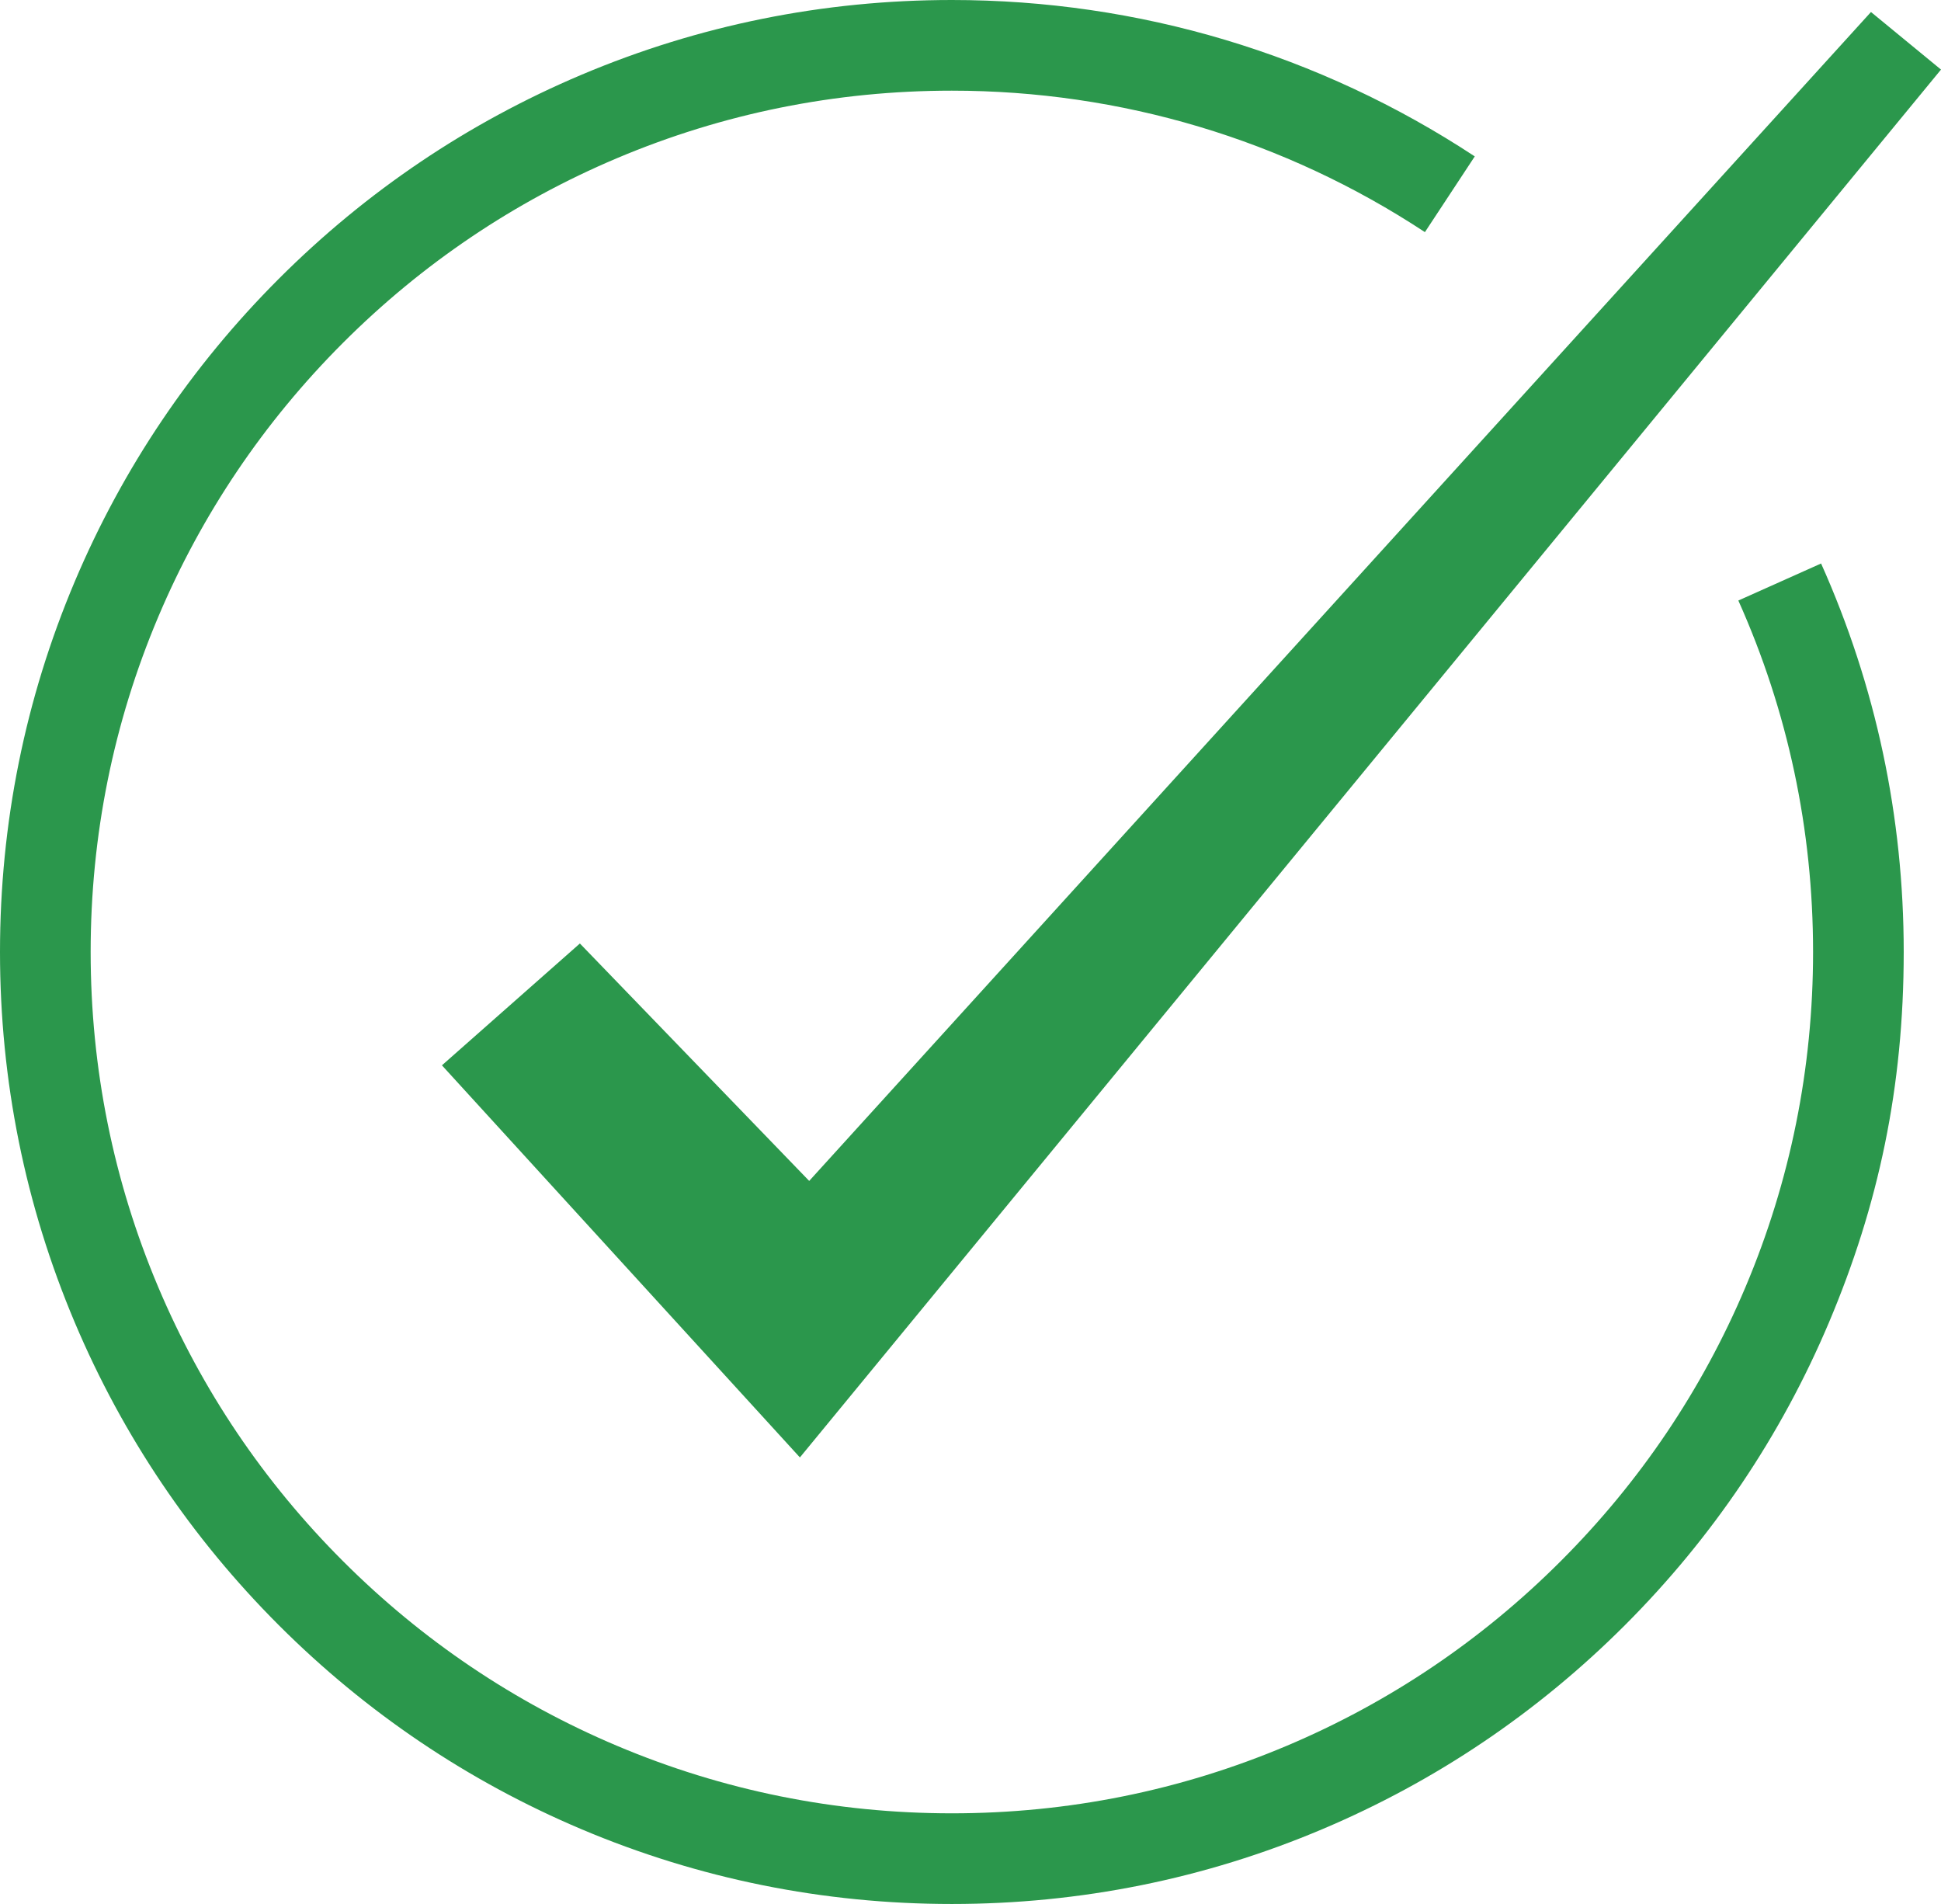
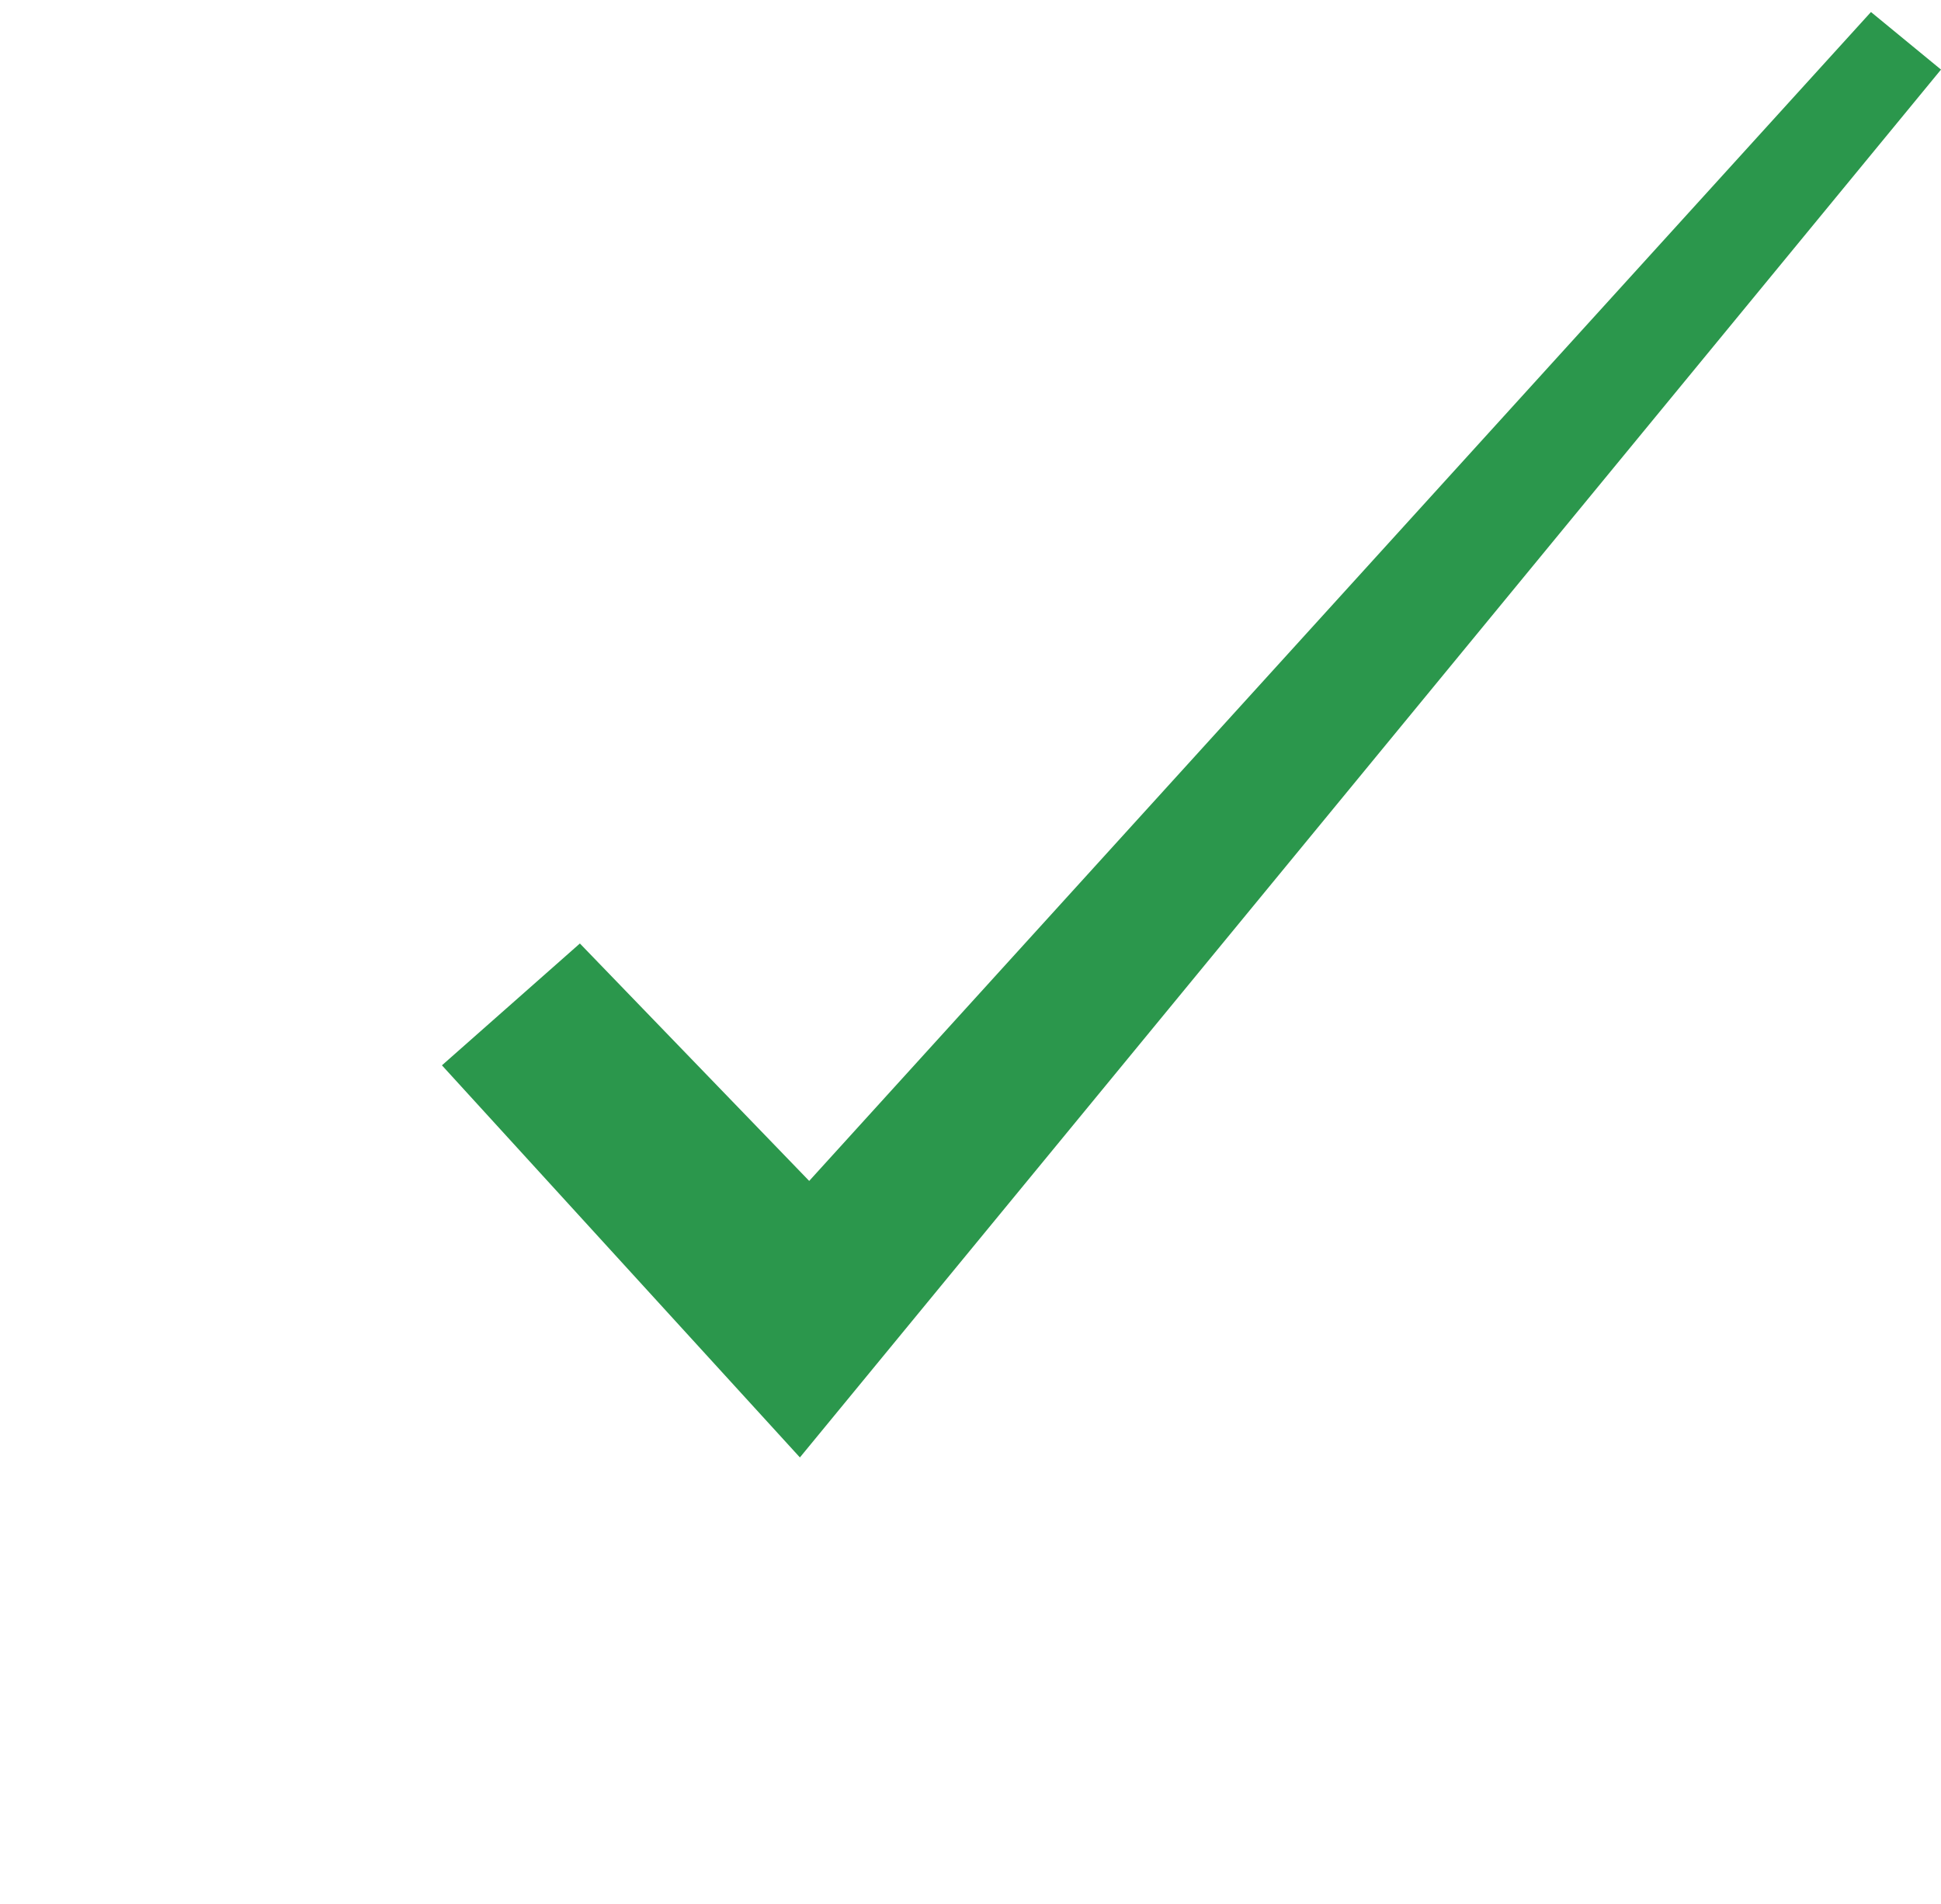
<svg xmlns="http://www.w3.org/2000/svg" id="a" viewBox="0 0 856.45 840">
  <defs>
    <style>.b{fill:#2b974c;}</style>
  </defs>
  <polygon class="b" points="352.95 642.99 195 470 255.87 416.25 357.05 521 825.55 5.3 856.45 30.7 352.95 642.99" />
-   <path class="b" d="M420,840c-56.69,0-111.7-11.11-163.49-33.01-50.02-21.16-94.93-51.44-133.5-90-38.57-38.57-68.85-83.48-90-133.5C11.11,531.7,0,476.69,0,420s11.11-111.7,33.01-163.49c21.16-50.02,51.44-94.93,90-133.5S206.5,54.17,256.51,33.01C308.3,11.11,363.31,0,420,0c82.41,0,162.19,23.86,230.73,69l-22,33.41c-61.99-40.83-134.16-62.41-208.73-62.41-51.31,0-101.07,10.04-147.91,29.85-45.25,19.14-85.89,46.54-120.79,81.45s-62.31,75.55-81.45,120.79c-19.81,46.84-29.85,96.6-29.85,147.91s10.04,101.07,29.85,147.91c19.14,45.25,46.54,85.89,81.45,120.79,34.9,34.91,75.55,62.31,120.79,81.45,46.84,19.81,96.6,29.85,147.91,29.85s101.07-10.04,147.91-29.85c45.25-19.14,85.89-46.54,120.79-81.45,34.91-34.9,62.31-75.55,81.45-120.79,19.81-46.84,29.85-96.6,29.85-147.91,0-54-11.09-106.17-32.97-155.06l36.51-16.34c24.19,54.06,36.46,111.73,36.46,171.4s-11.11,111.7-33.01,163.49c-21.16,50.02-51.44,94.93-90,133.5-38.57,38.57-83.48,68.85-133.5,90-51.79,21.91-106.8,33.01-163.49,33.01Z" />
</svg>